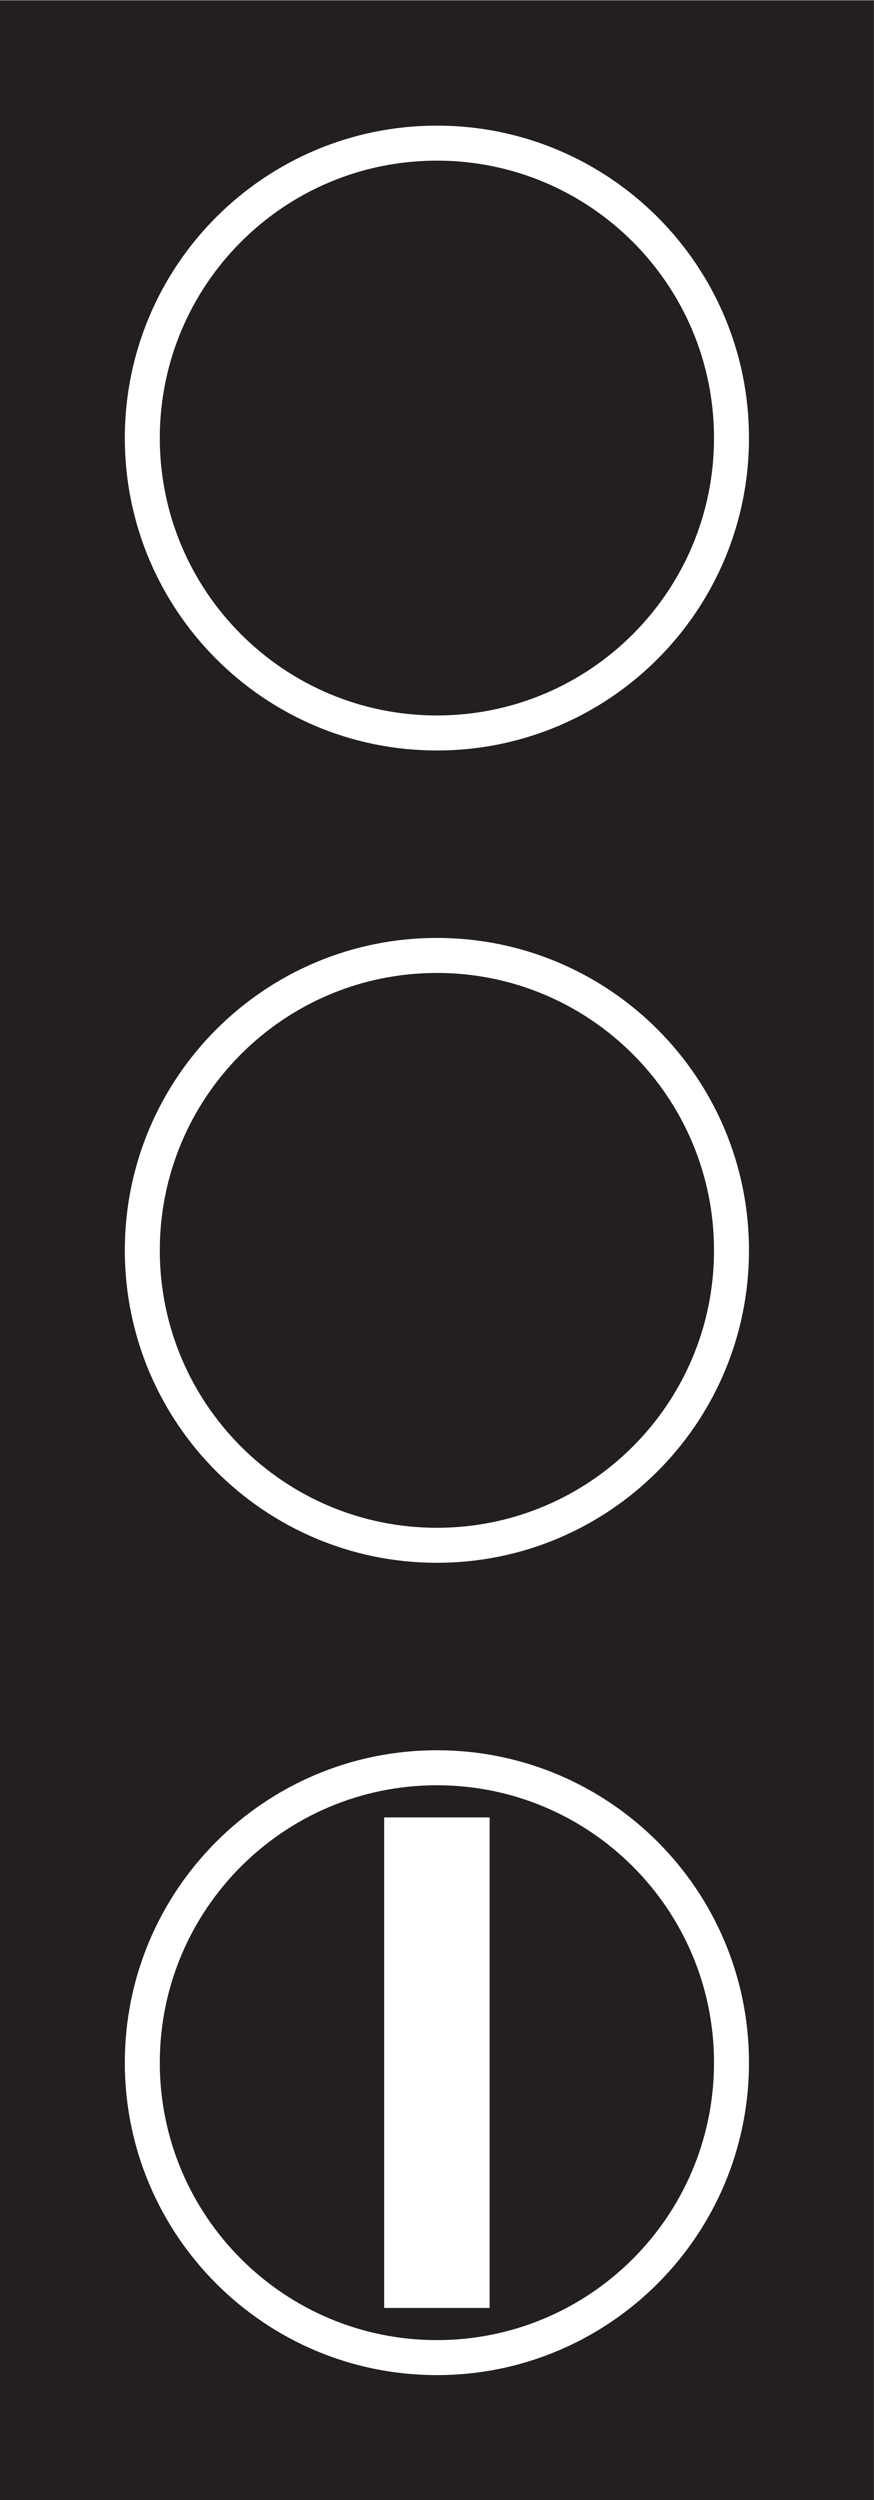
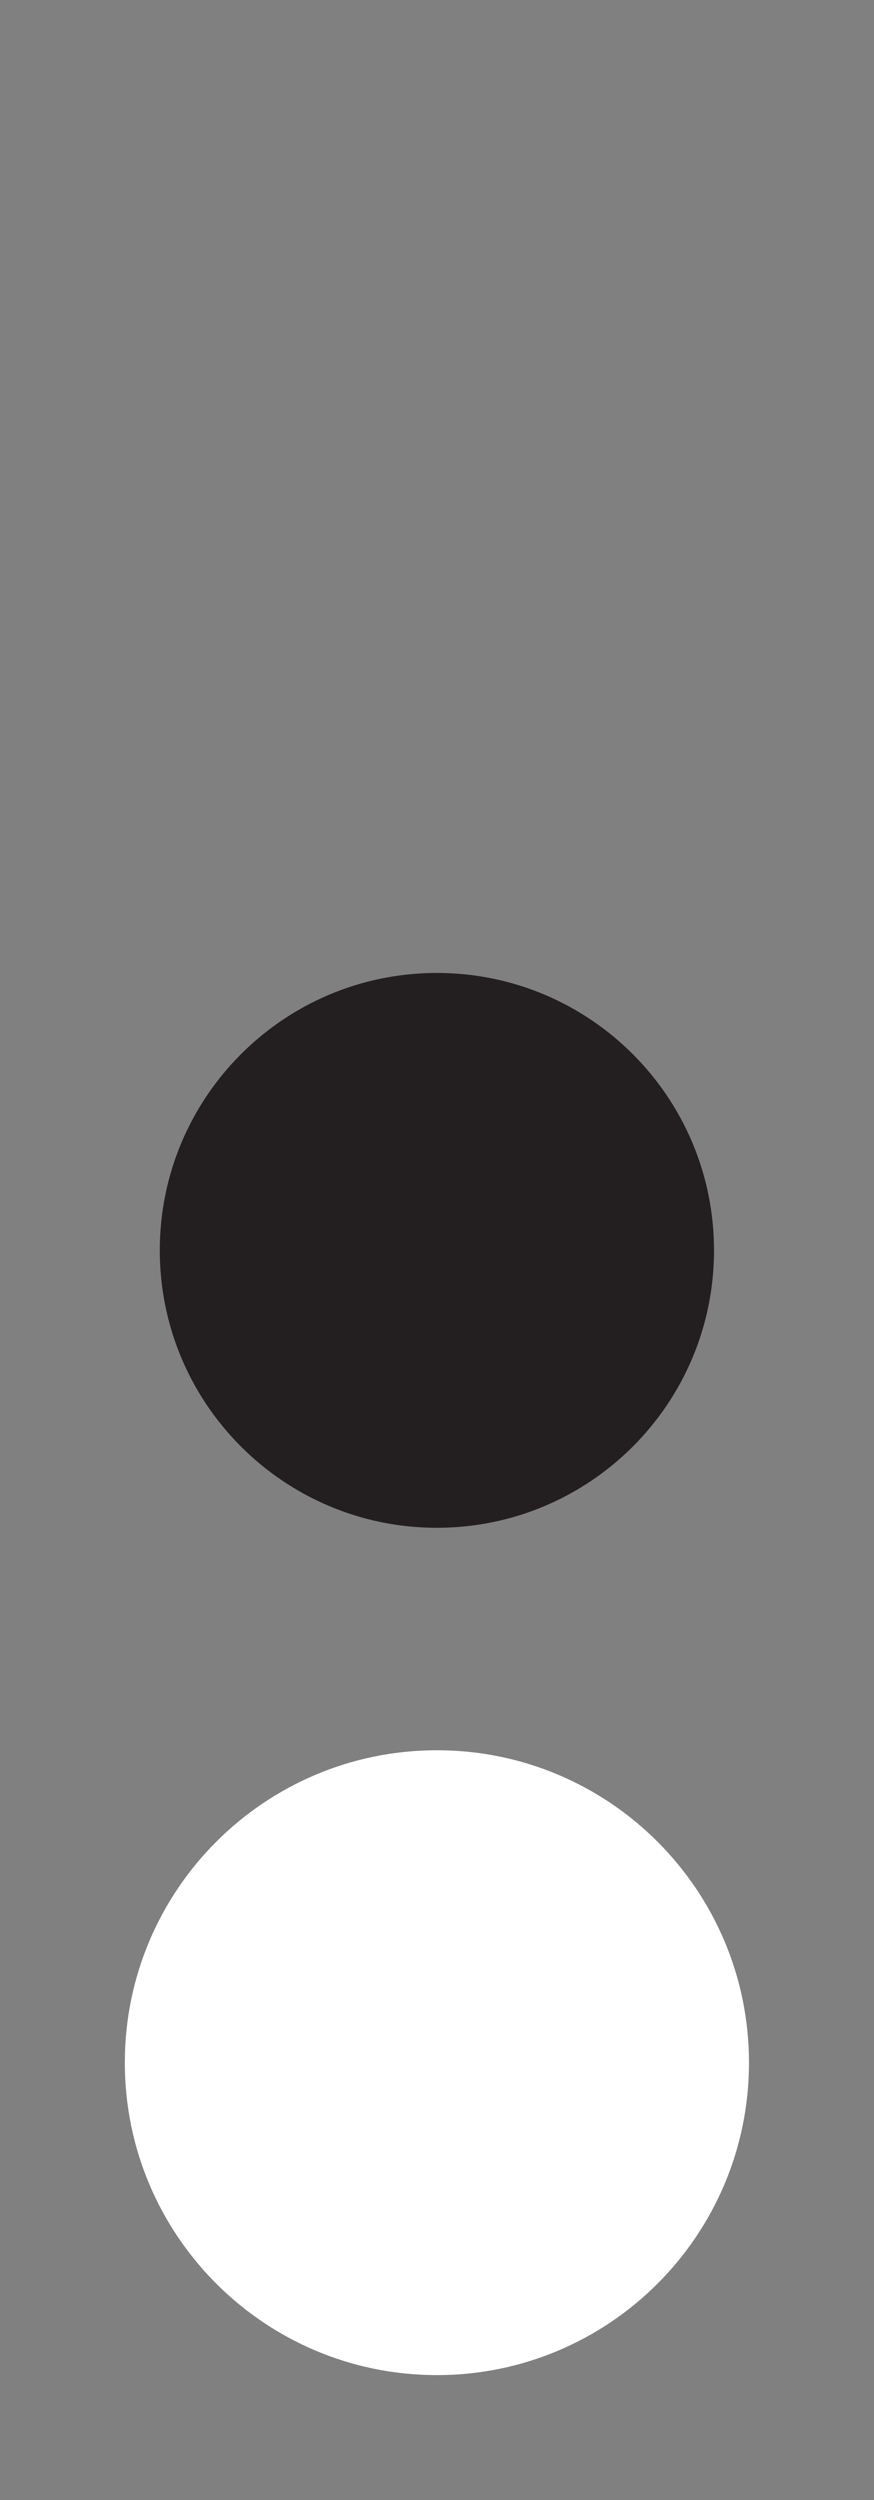
<svg xmlns="http://www.w3.org/2000/svg" viewBox="0 0 158.733 453.547" height="453.547" width="158.733" xml:space="preserve" id="svg2" version="1.1">
  <rect x="0" y="0" width="158.733" height="453.547" fill="#808080" stroke="none" />
  <defs id="defs6" />
  <g transform="matrix(1.333,0,0,-1.333,0,453.547)" id="g10">
    <g transform="scale(0.1)" id="g12">
-       <path id="path14" style="fill:#231f20;fill-opacity:1;fill-rule:nonzero;stroke:none" d="M 1190.54,0 V 3401.57 H 0 V 0 h 1190.54" />
+       <path id="path14" style="fill:#231f20;fill-opacity:1;fill-rule:nonzero;stroke:none" d="M 1190.54,0 V 3401.57 H 0 h 1190.54" />
      <path id="path16" style="fill:#ffffff;fill-opacity:1;fill-rule:nonzero;stroke:none" d="m 1020.46,595.273 c 0,234.825 -190.37,425.197 -425.194,425.197 -234.825,0 -425.196,-190.372 -425.196,-425.197 0,-234.832 190.371,-425.195 425.196,-425.195 234.824,0 425.194,190.363 425.194,425.195" />
-       <path id="path18" style="fill:#ffffff;fill-opacity:1;fill-rule:nonzero;stroke:none" d="m 1020.46,1700.78 c 0,234.83 -190.37,425.2 -425.194,425.2 -234.825,0 -425.196,-190.37 -425.196,-425.2 0,-234.82 190.371,-425.19 425.196,-425.19 234.824,0 425.194,190.37 425.194,425.19" />
-       <path id="path20" style="fill:#ffffff;fill-opacity:1;fill-rule:nonzero;stroke:none" d="m 1020.46,2806.29 c 0,234.84 -190.37,425.19 -425.194,425.19 -234.825,0 -425.196,-190.35 -425.196,-425.19 0,-234.83 190.371,-425.2 425.196,-425.2 234.824,0 425.194,190.37 425.194,425.2" />
-       <path id="path22" style="fill:#231f20;fill-opacity:1;fill-rule:nonzero;stroke:none" d="m 972.824,595.273 c 0,208.516 -169.043,377.559 -377.558,377.559 -208.516,0 -377.559,-169.043 -377.559,-377.559 0,-208.523 169.043,-377.558 377.559,-377.558 208.515,0 377.558,169.035 377.558,377.558" />
      <path id="path24" style="fill:#231f20;fill-opacity:1;fill-rule:nonzero;stroke:none" d="m 972.824,1700.78 c 0,208.52 -169.043,377.56 -377.558,377.56 -208.516,0 -377.559,-169.04 -377.559,-377.56 0,-208.51 169.043,-377.56 377.559,-377.56 208.515,0 377.558,169.05 377.558,377.56" />
-       <path id="path26" style="fill:#231f20;fill-opacity:1;fill-rule:nonzero;stroke:none" d="m 972.824,2806.29 c 0,208.53 -169.043,377.56 -377.558,377.56 -208.516,0 -377.559,-169.03 -377.559,-377.56 0,-208.52 169.043,-377.56 377.559,-377.56 208.515,0 377.558,169.04 377.558,377.56" />
-       <path id="path28" style="fill:#ffffff;fill-opacity:1;fill-rule:nonzero;stroke:none" d="M 523.438,261.496 V 929.055 H 667.09 V 261.496 H 523.438" />
    </g>
  </g>
</svg>